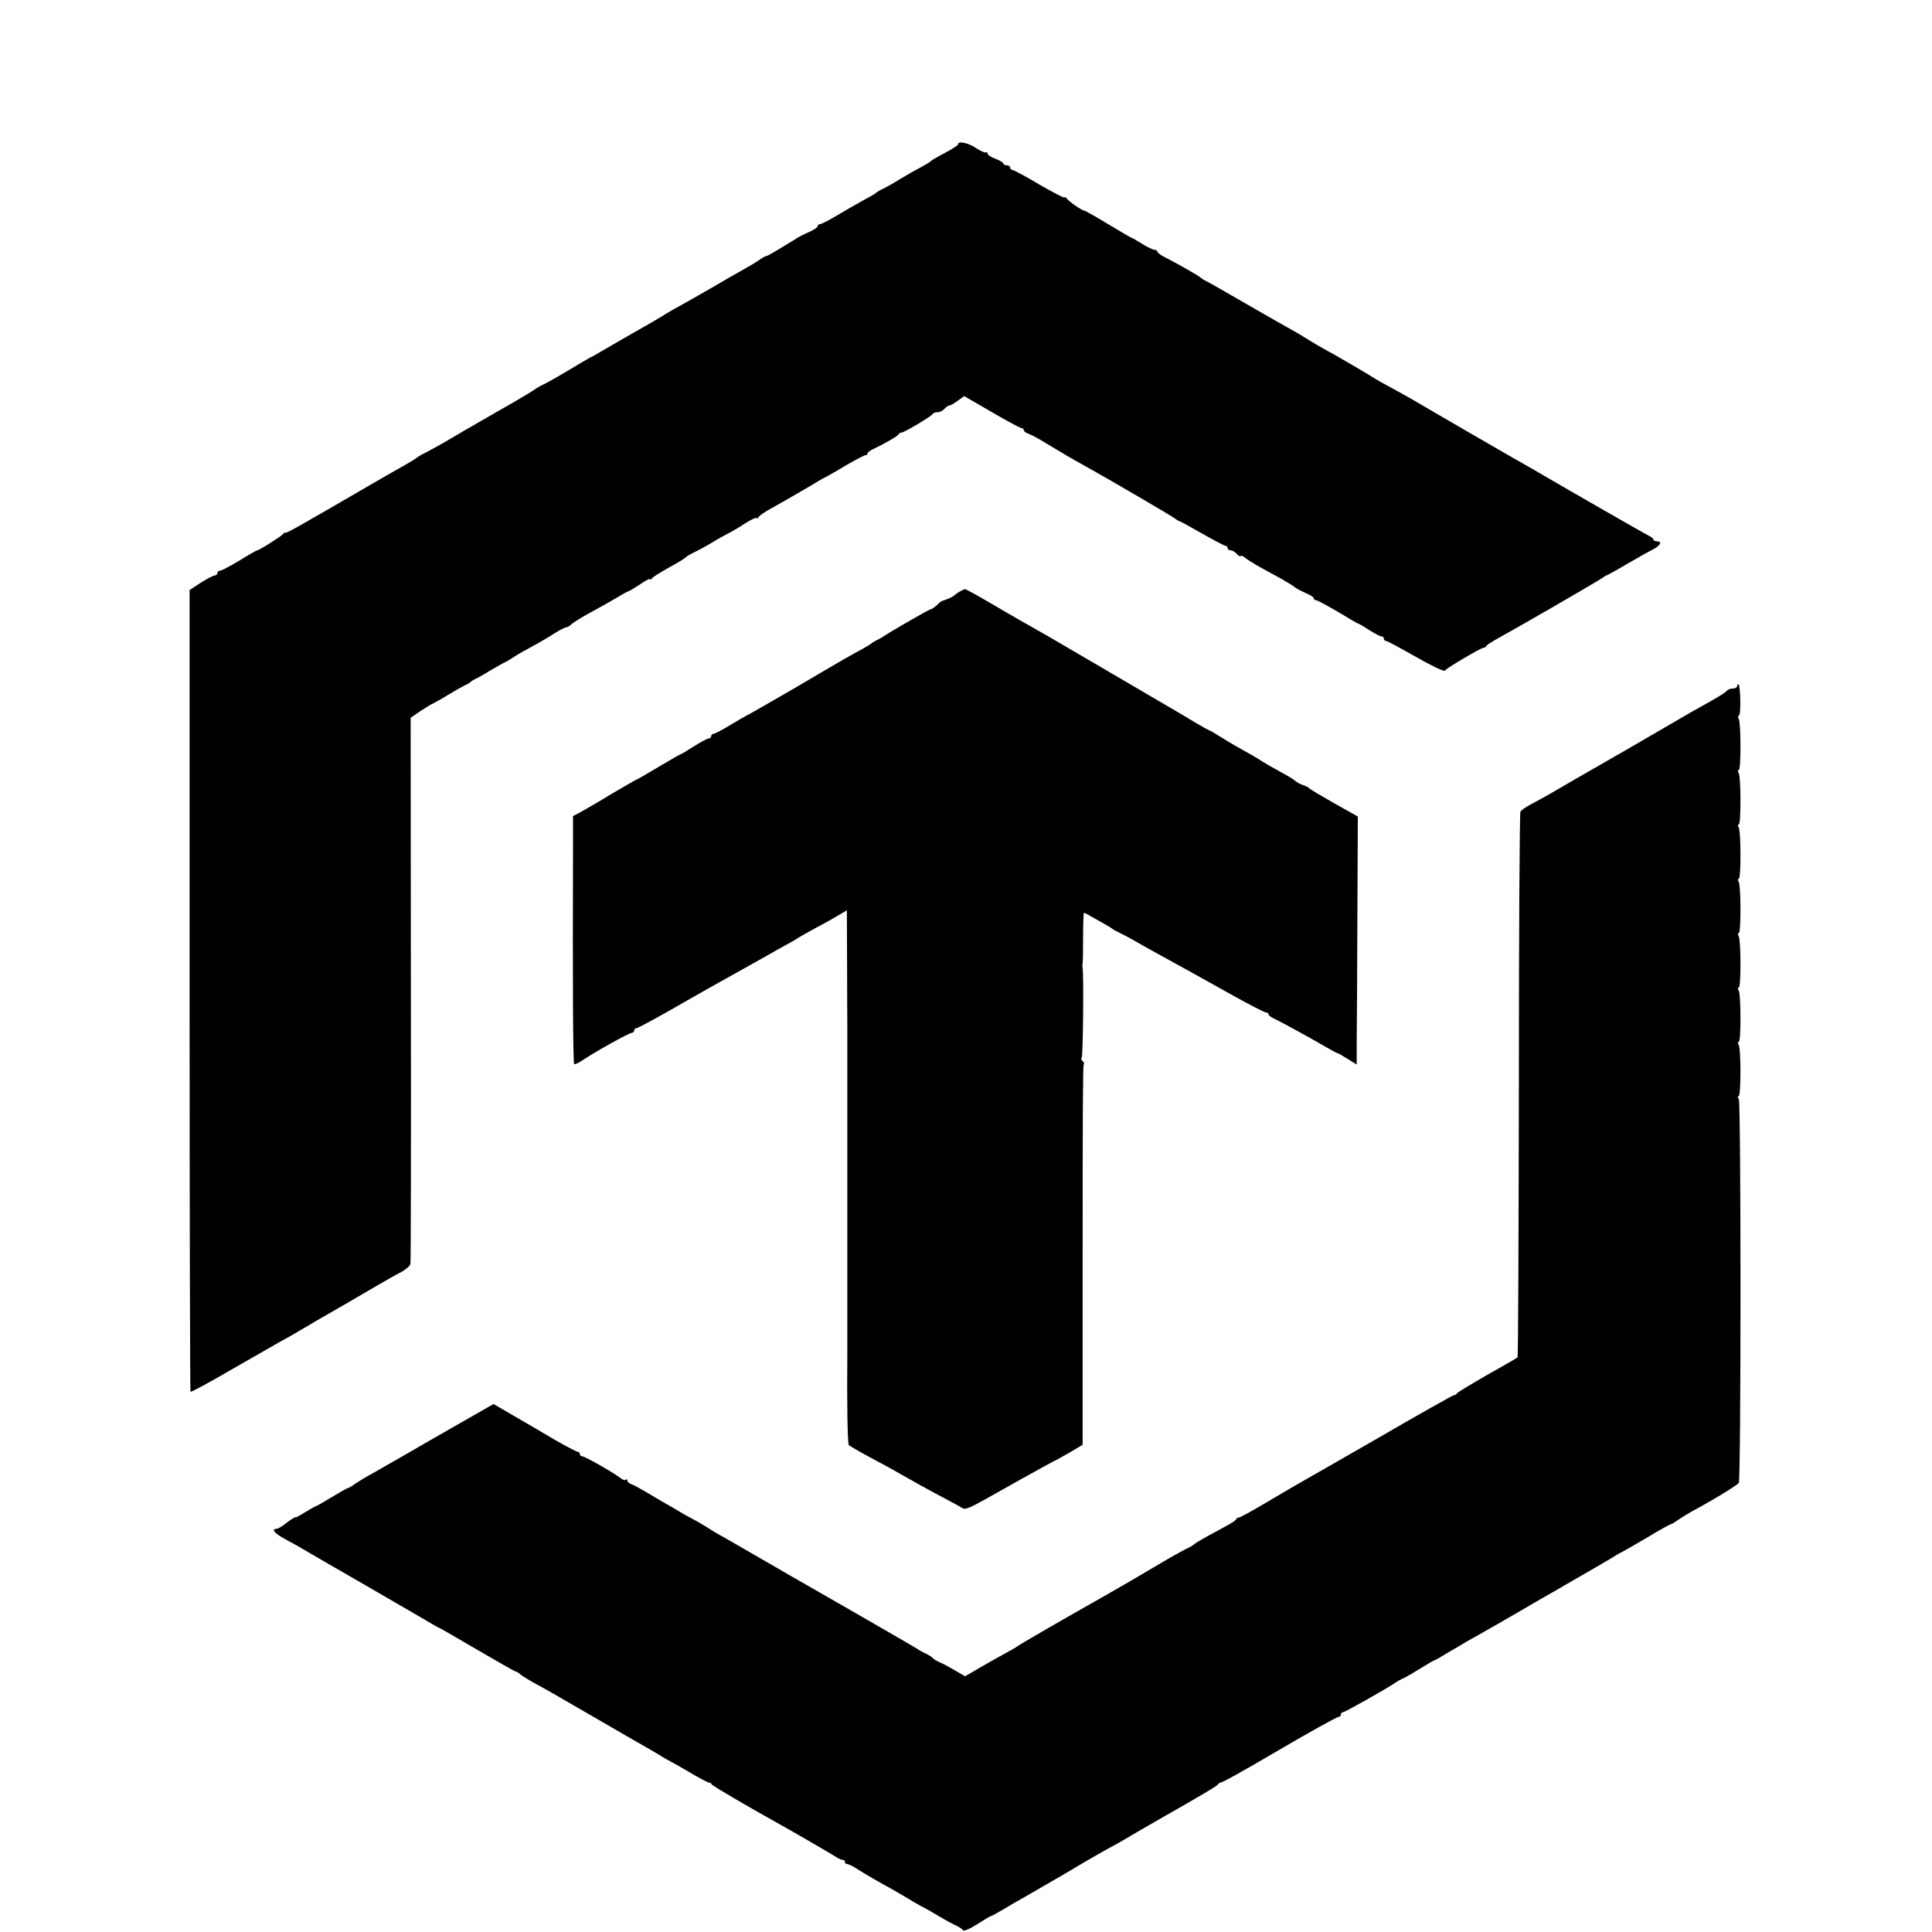
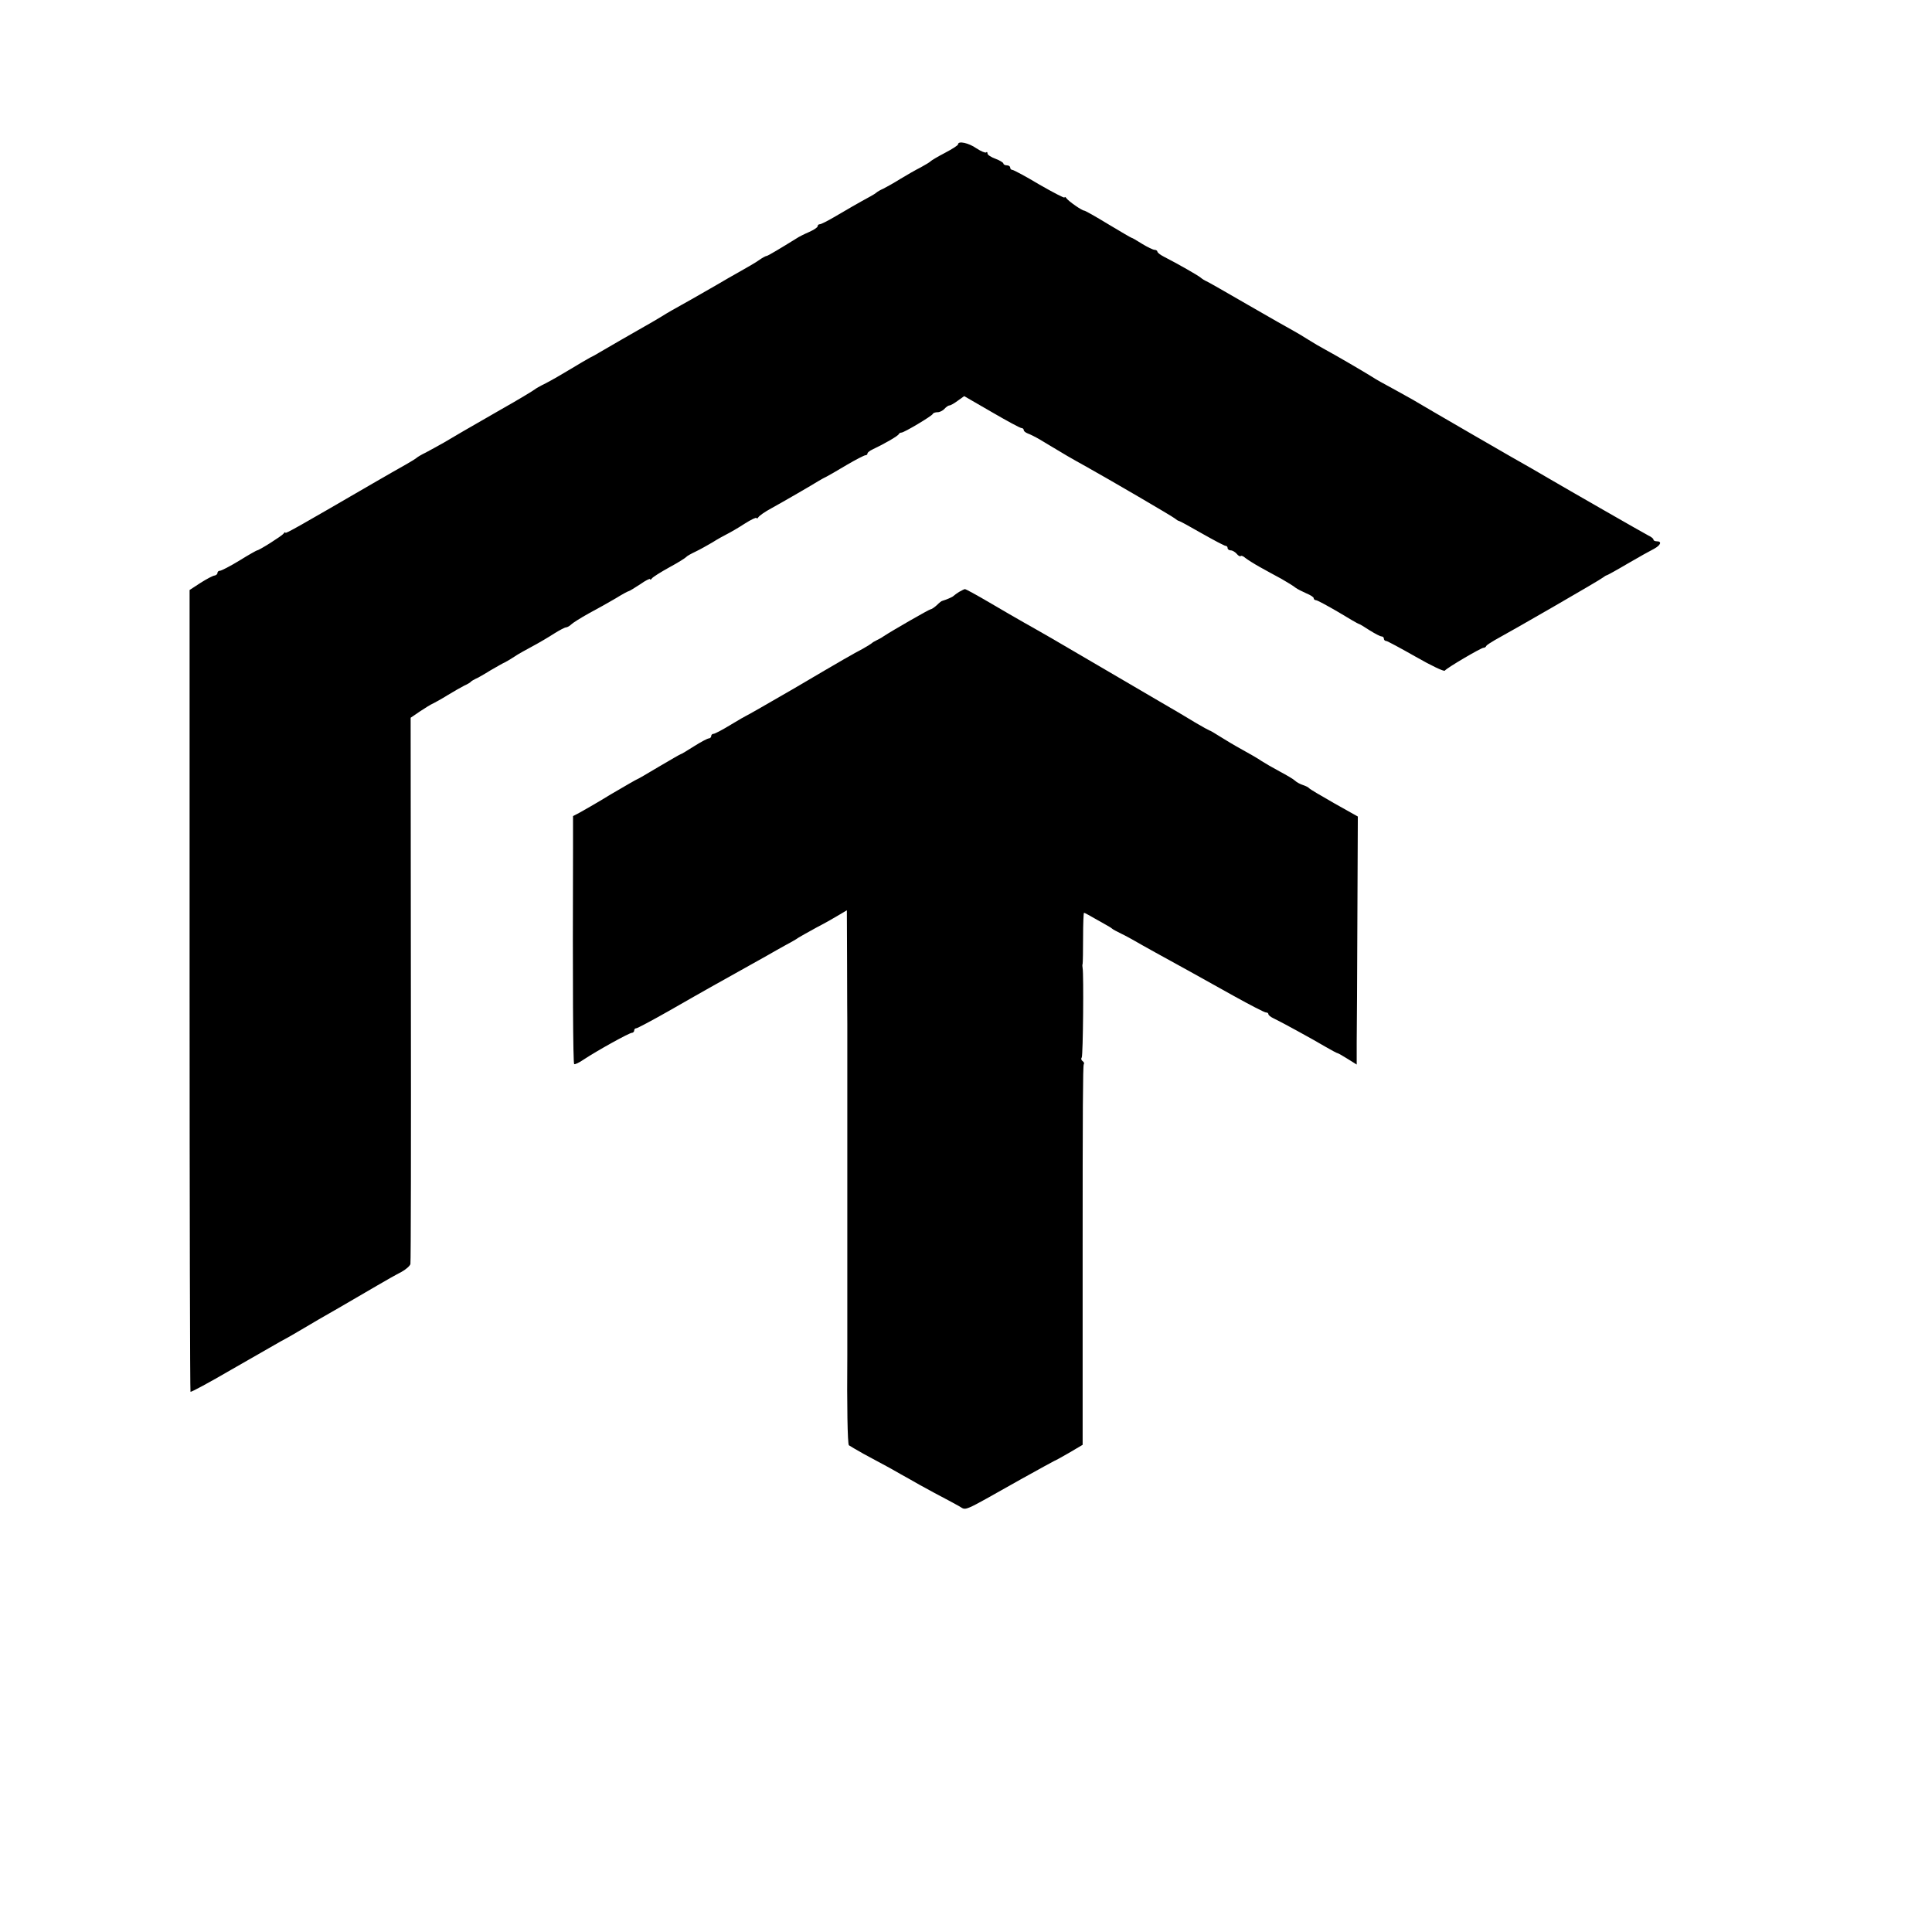
<svg xmlns="http://www.w3.org/2000/svg" version="1.0" width="853pt" height="853pt" viewBox="0 0 853 853" preserveAspectRatio="xMidYMid meet">
  <g transform="translate(0,853) scale(0.1,-0.1)" fill="#000000" stroke="none">
    <path d="M4230 7893 c0 -5 -26 -21 -58 -38 -31 -16 -59 -33 -62 -36 -3 -4 -23 -16 -45 -28 -22 -11 -62 -34 -90 -51 -27 -17 -61 -36 -75 -43 -14 -6 -27 -14 -30 -17 -3 -3 -14 -10 -25 -16 -50 -27 -114 -64 -163 -93 -29 -17 -57 -31 -62 -31 -6 0 -10 -4 -10 -9 0 -5 -17 -16 -37 -25 -21 -9 -47 -22 -57 -29 -66 -41 -126 -77 -131 -77 -4 0 -19 -8 -33 -18 -15 -11 -52 -32 -82 -49 -30 -17 -78 -44 -106 -61 -28 -16 -78 -45 -110 -63 -93 -52 -97 -54 -139 -80 -22 -13 -52 -31 -67 -39 -34 -19 -176 -101 -203 -117 -11 -7 -29 -17 -40 -22 -11 -6 -49 -28 -85 -50 -36 -22 -85 -50 -110 -63 -25 -12 -47 -25 -50 -28 -3 -3 -70 -44 -150 -89 -170 -98 -190 -109 -250 -145 -25 -14 -61 -34 -80 -44 -19 -9 -37 -20 -40 -23 -3 -3 -25 -17 -50 -31 -25 -14 -90 -51 -145 -83 -327 -190 -385 -223 -385 -217 0 4 -4 2 -8 -4 -7 -10 -108 -74 -117 -74 -2 0 -38 -20 -78 -45 -41 -25 -80 -45 -86 -45 -6 0 -11 -4 -11 -10 0 -5 -6 -10 -12 -11 -7 0 -35 -15 -62 -32 l-49 -32 0 -1768 c0 -972 2 -1769 4 -1772 3 -2 83 41 179 97 96 55 195 112 220 126 25 13 70 39 100 57 30 18 100 59 155 90 55 32 132 77 170 99 39 23 87 50 107 60 20 11 38 27 40 35 2 9 3 555 2 1214 l-1 1198 41 28 c23 15 48 31 56 34 8 4 38 20 65 37 28 17 61 36 75 43 14 6 27 14 30 18 3 3 12 8 20 12 8 3 38 20 65 37 28 16 57 33 65 36 8 4 26 15 40 24 14 10 50 30 80 46 30 16 74 42 97 57 24 15 47 27 52 27 5 0 16 6 23 13 7 7 42 29 78 49 36 19 89 49 118 66 29 18 55 32 58 32 3 0 25 14 50 30 24 17 44 27 44 23 0 -4 4 -3 8 3 4 6 39 28 77 49 39 21 72 42 75 46 3 4 21 14 40 23 19 9 53 28 75 41 22 14 51 30 65 37 14 7 49 27 78 46 28 18 52 29 52 25 0 -4 4 -3 8 3 4 7 30 25 58 40 56 31 177 101 209 121 11 7 27 15 35 19 8 4 48 27 88 51 41 24 78 43 83 43 5 0 9 3 9 8 0 4 10 12 23 18 49 23 112 59 115 67 2 4 7 7 12 7 12 0 134 73 138 82 2 5 12 8 22 8 9 0 23 7 30 15 7 8 17 15 22 15 5 0 21 9 37 21 l28 20 121 -70 c67 -39 126 -71 132 -71 5 0 10 -4 10 -9 0 -5 8 -11 18 -15 9 -3 33 -15 52 -26 34 -21 44 -26 122 -73 21 -12 59 -34 85 -48 97 -54 378 -218 390 -228 7 -6 15 -11 18 -11 3 0 49 -25 101 -55 53 -30 100 -55 105 -55 5 0 9 -4 9 -10 0 -5 6 -10 14 -10 7 0 19 -7 26 -15 7 -9 15 -13 18 -10 3 3 12 -1 21 -9 9 -7 37 -25 64 -40 26 -14 68 -38 95 -52 26 -15 54 -32 62 -39 8 -6 30 -17 48 -25 17 -7 32 -16 32 -21 0 -5 5 -9 10 -9 6 0 50 -24 98 -52 48 -29 89 -53 92 -53 3 0 24 -13 47 -28 24 -15 47 -27 53 -27 5 0 10 -4 10 -10 0 -5 4 -10 10 -10 5 0 64 -32 131 -70 68 -39 125 -66 128 -61 7 11 160 101 171 101 5 0 10 3 12 8 2 4 19 15 38 26 81 44 466 266 477 276 7 5 14 10 17 10 2 0 44 23 93 52 48 28 100 57 116 65 29 16 36 33 12 33 -8 0 -15 3 -15 8 0 4 -10 12 -23 18 -18 9 -358 204 -445 255 -15 9 -45 26 -67 39 -53 29 -479 276 -527 305 -9 5 -41 23 -70 39 -29 16 -62 34 -73 40 -11 6 -31 18 -45 27 -37 23 -159 94 -200 116 -19 10 -53 30 -75 44 -22 14 -52 32 -67 40 -15 8 -105 59 -200 114 -95 55 -177 102 -183 104 -5 2 -17 9 -25 16 -14 11 -96 58 -162 92 -16 8 -28 18 -28 22 0 4 -6 8 -13 8 -6 0 -31 12 -54 26 -24 15 -44 27 -47 27 -2 0 -48 27 -103 60 -54 33 -102 60 -106 60 -10 0 -69 41 -79 55 -4 6 -8 7 -8 3 0 -4 -50 22 -111 57 -60 36 -114 65 -120 65 -5 0 -9 5 -9 10 0 6 -7 10 -15 10 -8 0 -15 4 -15 8 0 4 -16 14 -35 21 -19 7 -35 17 -35 23 0 6 -3 9 -6 5 -4 -3 -23 5 -43 18 -34 24 -81 34 -81 18z" />
    <path d="M4235 5917 c-11 -7 -22 -15 -25 -18 -4 -5 -33 -17 -50 -22 -3 0 -14 -9 -24 -19 -11 -10 -23 -18 -27 -18 -6 0 -168 -93 -209 -120 -8 -6 -22 -13 -30 -17 -8 -4 -17 -9 -20 -12 -3 -3 -21 -14 -40 -25 -49 -26 -74 -40 -305 -176 -114 -66 -208 -120 -210 -120 -1 0 -33 -18 -69 -40 -36 -22 -70 -40 -76 -40 -5 0 -10 -4 -10 -10 0 -5 -5 -10 -10 -10 -6 0 -36 -16 -66 -35 -30 -19 -56 -35 -59 -35 -2 0 -45 -25 -96 -55 -50 -30 -93 -55 -95 -55 -2 0 -54 -30 -117 -67 -62 -38 -125 -74 -140 -82 l-27 -14 0 -136 c-2 -610 0 -955 5 -959 2 -3 22 6 42 20 59 39 201 118 213 118 5 0 10 5 10 10 0 6 4 10 9 10 5 0 69 34 143 76 73 42 158 90 188 107 131 73 190 106 245 137 22 13 60 34 85 48 25 13 50 28 55 32 6 4 42 24 80 45 39 20 84 46 102 57 l32 19 1 -243 c0 -134 1 -250 1 -258 0 -8 0 -121 0 -250 0 -129 0 -242 0 -250 0 -8 0 -116 0 -240 0 -124 0 -232 0 -240 0 -71 0 -469 0 -485 -2 -215 1 -391 7 -396 4 -3 33 -20 65 -38 31 -17 83 -45 115 -62 31 -18 71 -40 87 -49 17 -10 65 -37 108 -60 43 -23 93 -49 110 -59 37 -20 4 -34 271 116 81 45 150 83 151 83 2 0 31 16 64 35 l61 36 0 347 c0 191 0 412 0 492 0 639 1 834 5 841 3 4 1 10 -5 14 -6 4 -8 11 -4 16 6 10 9 370 4 394 -1 6 -2 15 0 20 1 6 2 58 2 118 0 59 2 107 4 107 3 0 16 -7 95 -52 13 -7 26 -15 29 -18 3 -3 21 -13 40 -22 19 -9 46 -24 60 -32 25 -15 134 -75 245 -136 33 -18 119 -66 192 -107 72 -40 136 -73 142 -73 6 0 11 -3 11 -7 0 -5 10 -13 23 -19 30 -14 171 -91 230 -126 26 -15 50 -28 53 -28 2 0 22 -11 44 -25 l40 -25 0 97 c1 54 2 301 3 548 l2 450 -105 59 c-58 33 -107 62 -110 66 -3 4 -15 10 -27 14 -13 4 -29 13 -35 19 -7 7 -38 25 -68 41 -30 16 -66 37 -80 46 -14 10 -52 32 -85 50 -33 18 -78 45 -100 59 -22 14 -42 26 -45 26 -3 1 -31 16 -63 35 -32 19 -66 40 -75 45 -10 6 -129 75 -265 155 -322 189 -318 186 -417 242 -25 14 -92 53 -150 87 -58 34 -107 61 -110 60 -3 0 -14 -6 -25 -12z" />
-     <path d="M7670 5502 c0 -7 -9 -12 -19 -12 -11 0 -22 -4 -26 -9 -3 -6 -40 -29 -83 -53 -42 -24 -85 -47 -94 -53 -23 -13 -231 -134 -277 -161 -20 -11 -59 -34 -87 -50 -74 -42 -200 -115 -253 -146 -26 -14 -61 -34 -79 -43 -18 -10 -35 -22 -39 -28 -4 -6 -7 -550 -7 -1208 -1 -659 -3 -1199 -6 -1202 -3 -3 -63 -38 -135 -78 -71 -41 -131 -77 -133 -81 -2 -5 -8 -8 -13 -8 -4 0 -154 -84 -331 -187 -178 -102 -341 -196 -363 -208 -22 -13 -86 -50 -143 -84 -57 -34 -107 -61 -112 -61 -5 0 -10 -3 -12 -7 -1 -5 -19 -17 -38 -27 -19 -11 -60 -33 -90 -49 -30 -17 -57 -33 -60 -37 -3 -3 -16 -11 -30 -17 -14 -7 -47 -25 -75 -41 -27 -16 -106 -62 -175 -103 -69 -40 -146 -84 -171 -98 -126 -71 -325 -186 -329 -191 -3 -3 -23 -14 -45 -26 -22 -12 -72 -40 -112 -63 l-72 -42 -43 25 c-24 14 -54 31 -68 36 -13 6 -27 14 -30 18 -3 4 -16 13 -30 20 -14 6 -32 16 -40 22 -14 9 -196 114 -283 164 -23 13 -145 83 -272 156 -308 178 -297 172 -320 184 -11 6 -38 23 -60 37 -22 13 -51 30 -65 37 -14 7 -34 18 -45 25 -11 7 -38 23 -60 35 -22 13 -62 36 -90 53 -27 16 -58 33 -67 36 -10 3 -18 10 -18 16 0 6 -3 7 -7 4 -3 -4 -13 -1 -22 6 -25 21 -158 97 -170 97 -6 0 -11 5 -11 10 0 6 -4 10 -9 10 -5 0 -49 23 -98 51 -48 29 -130 76 -181 106 l-93 54 -147 -84 c-81 -46 -192 -110 -247 -142 -55 -31 -120 -69 -145 -83 -25 -13 -57 -33 -72 -43 -14 -11 -29 -19 -32 -19 -3 0 -35 -18 -71 -40 -36 -22 -68 -40 -70 -40 -3 0 -24 -12 -48 -27 -23 -14 -42 -25 -43 -22 0 2 -17 -8 -37 -23 -19 -16 -40 -28 -46 -28 -25 0 -8 -21 37 -45 26 -14 61 -33 77 -43 49 -29 112 -65 280 -162 88 -51 197 -114 243 -141 45 -27 84 -49 86 -49 2 0 76 -43 165 -95 89 -52 164 -95 168 -95 4 0 14 -6 22 -14 9 -7 41 -27 71 -43 59 -32 58 -32 250 -143 148 -86 178 -103 227 -131 21 -12 52 -30 68 -40 17 -11 37 -22 45 -26 8 -4 48 -26 88 -50 40 -24 77 -43 81 -43 5 0 11 -3 13 -8 2 -6 147 -91 303 -178 58 -32 223 -128 245 -142 14 -9 28 -15 33 -14 4 1 7 -3 7 -8 0 -6 5 -10 10 -10 6 0 29 -11 51 -26 39 -24 76 -46 149 -86 19 -11 49 -28 65 -38 17 -11 44 -26 60 -35 17 -8 53 -29 80 -45 28 -17 61 -35 75 -41 13 -6 28 -15 31 -21 4 -6 28 4 63 26 31 20 58 36 61 36 2 0 28 14 57 31 29 18 68 40 86 50 35 20 83 48 135 78 17 10 68 39 112 66 44 26 102 59 129 74 27 14 56 31 65 36 20 12 124 73 172 100 169 96 245 141 247 147 2 4 8 8 12 8 8 0 92 47 232 129 155 91 281 161 289 161 5 0 9 5 9 10 0 6 4 10 9 10 8 0 188 101 231 130 8 6 26 16 40 22 14 7 48 27 77 45 29 18 54 33 57 33 3 0 29 15 58 33 30 17 67 39 83 49 34 18 236 134 305 175 25 14 59 34 75 43 158 91 263 152 275 160 8 6 22 13 30 17 8 4 59 33 113 65 53 32 100 58 103 58 3 0 18 8 32 19 15 10 43 27 62 38 95 51 201 116 207 126 10 17 10 1680 0 1695 -5 6 -6 12 -1 12 11 0 11 211 0 228 -4 7 -4 12 1 12 10 0 10 211 -1 228 -4 7 -4 12 1 12 10 0 10 211 -1 228 -4 7 -4 12 1 12 10 0 10 211 -1 228 -4 7 -4 12 1 12 10 0 10 211 -1 228 -4 7 -4 12 1 12 10 0 10 211 -1 228 -4 7 -4 12 1 12 10 0 10 211 -1 228 -4 7 -3 12 1 12 10 0 8 128 -1 138 -3 3 -6 0 -6 -6z" />
  </g>
</svg>